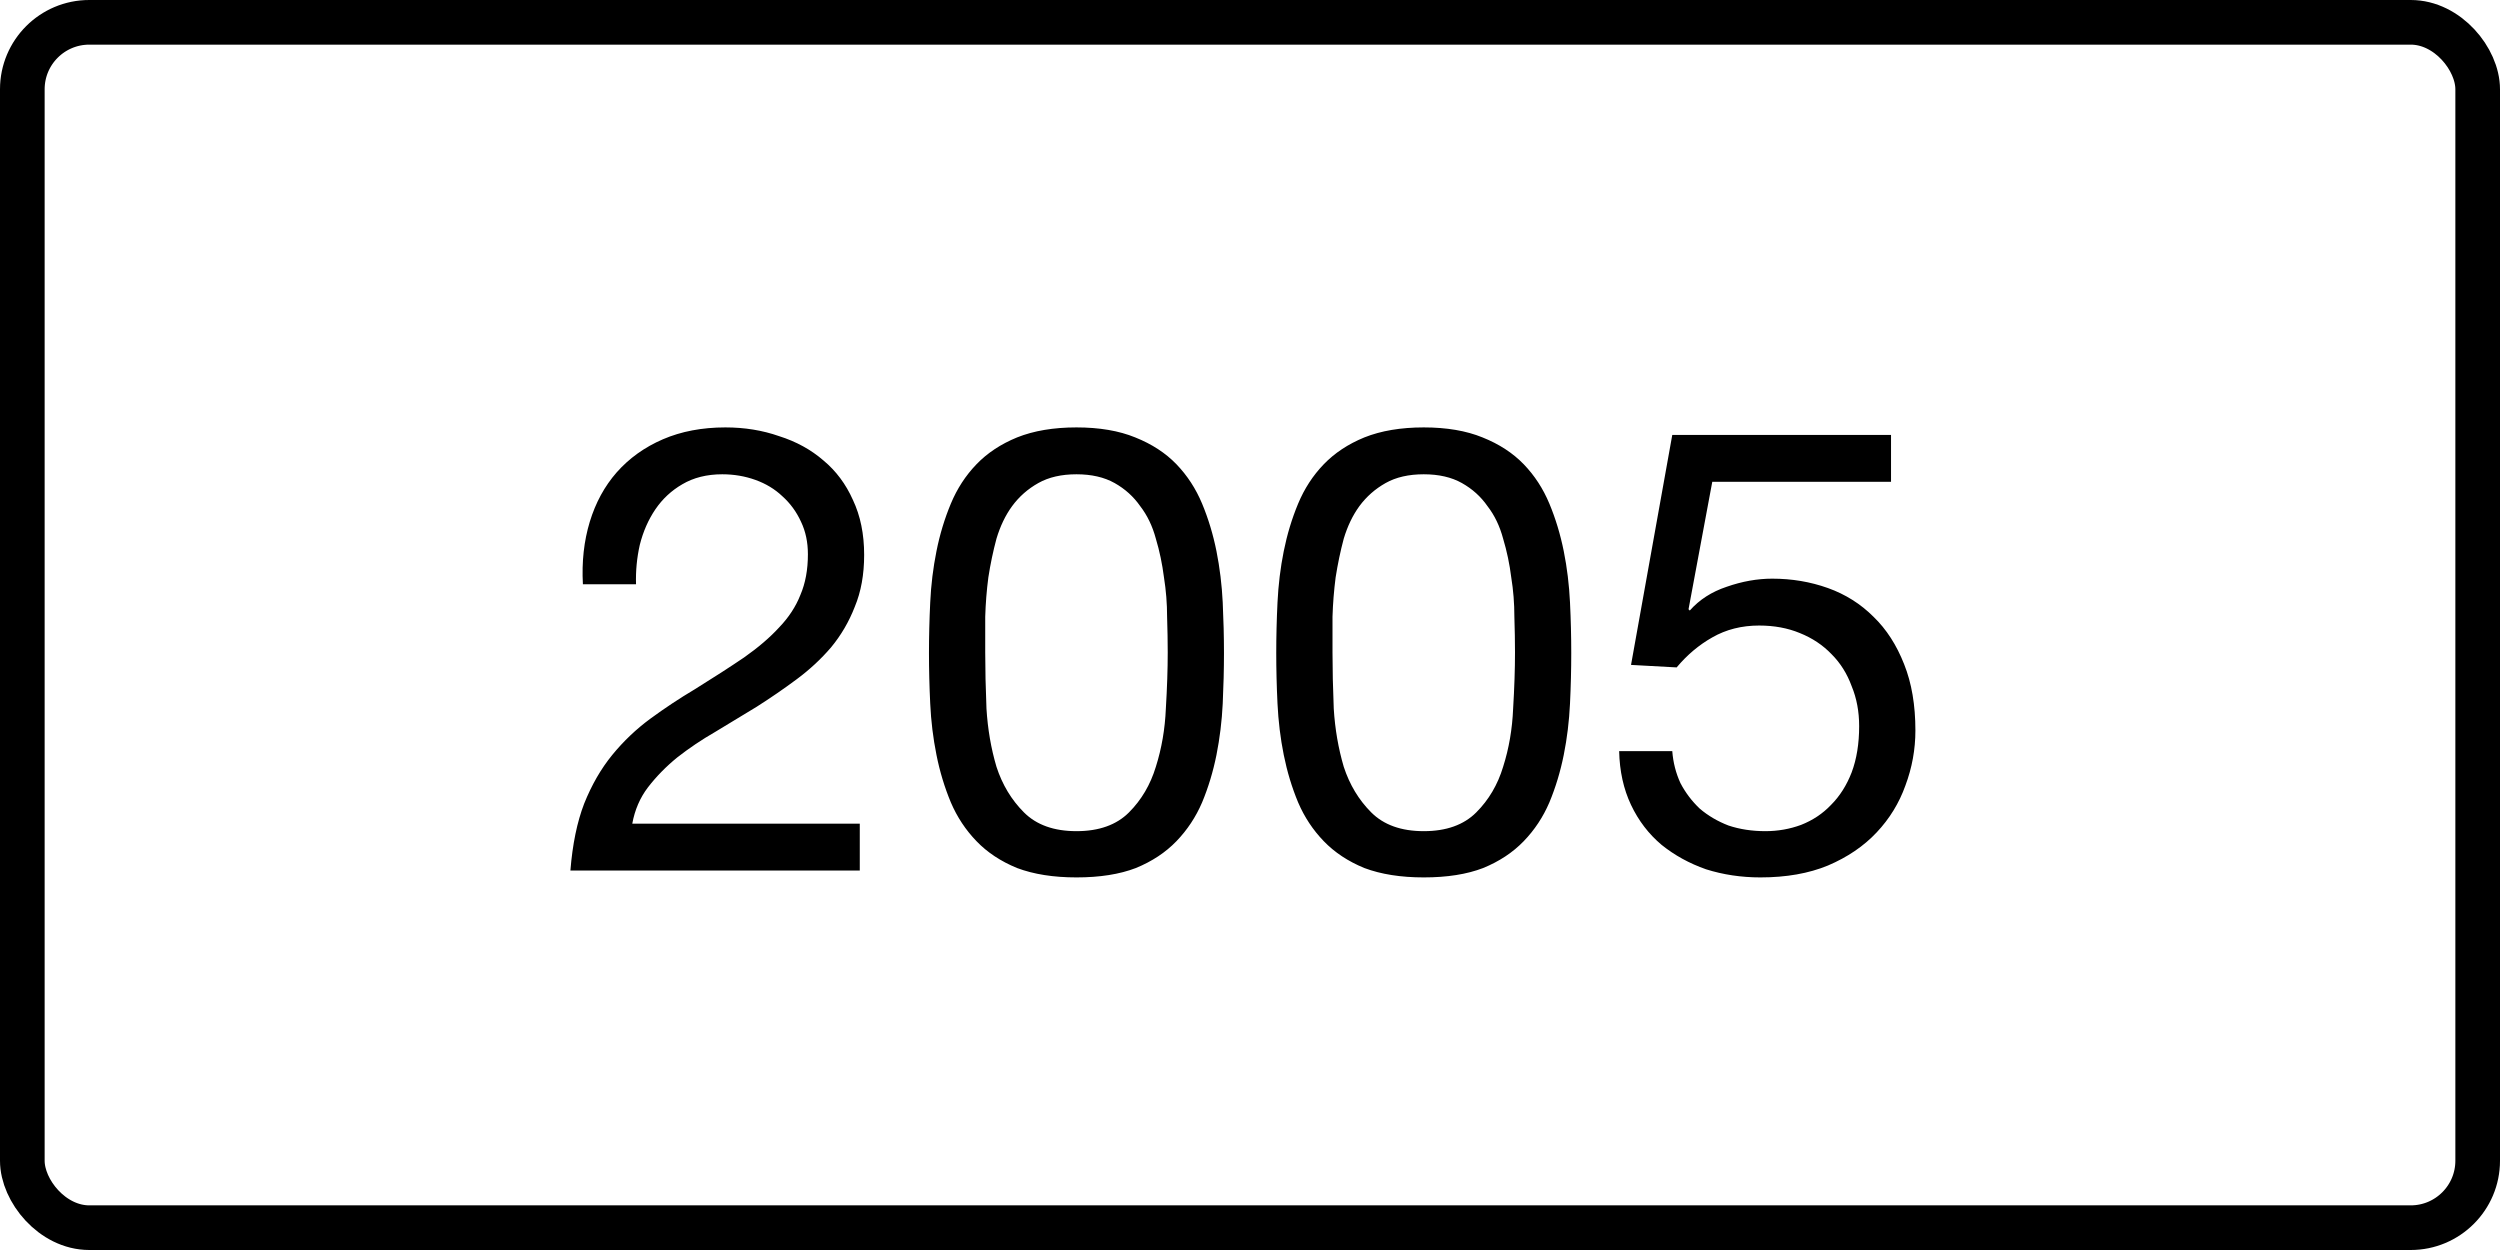
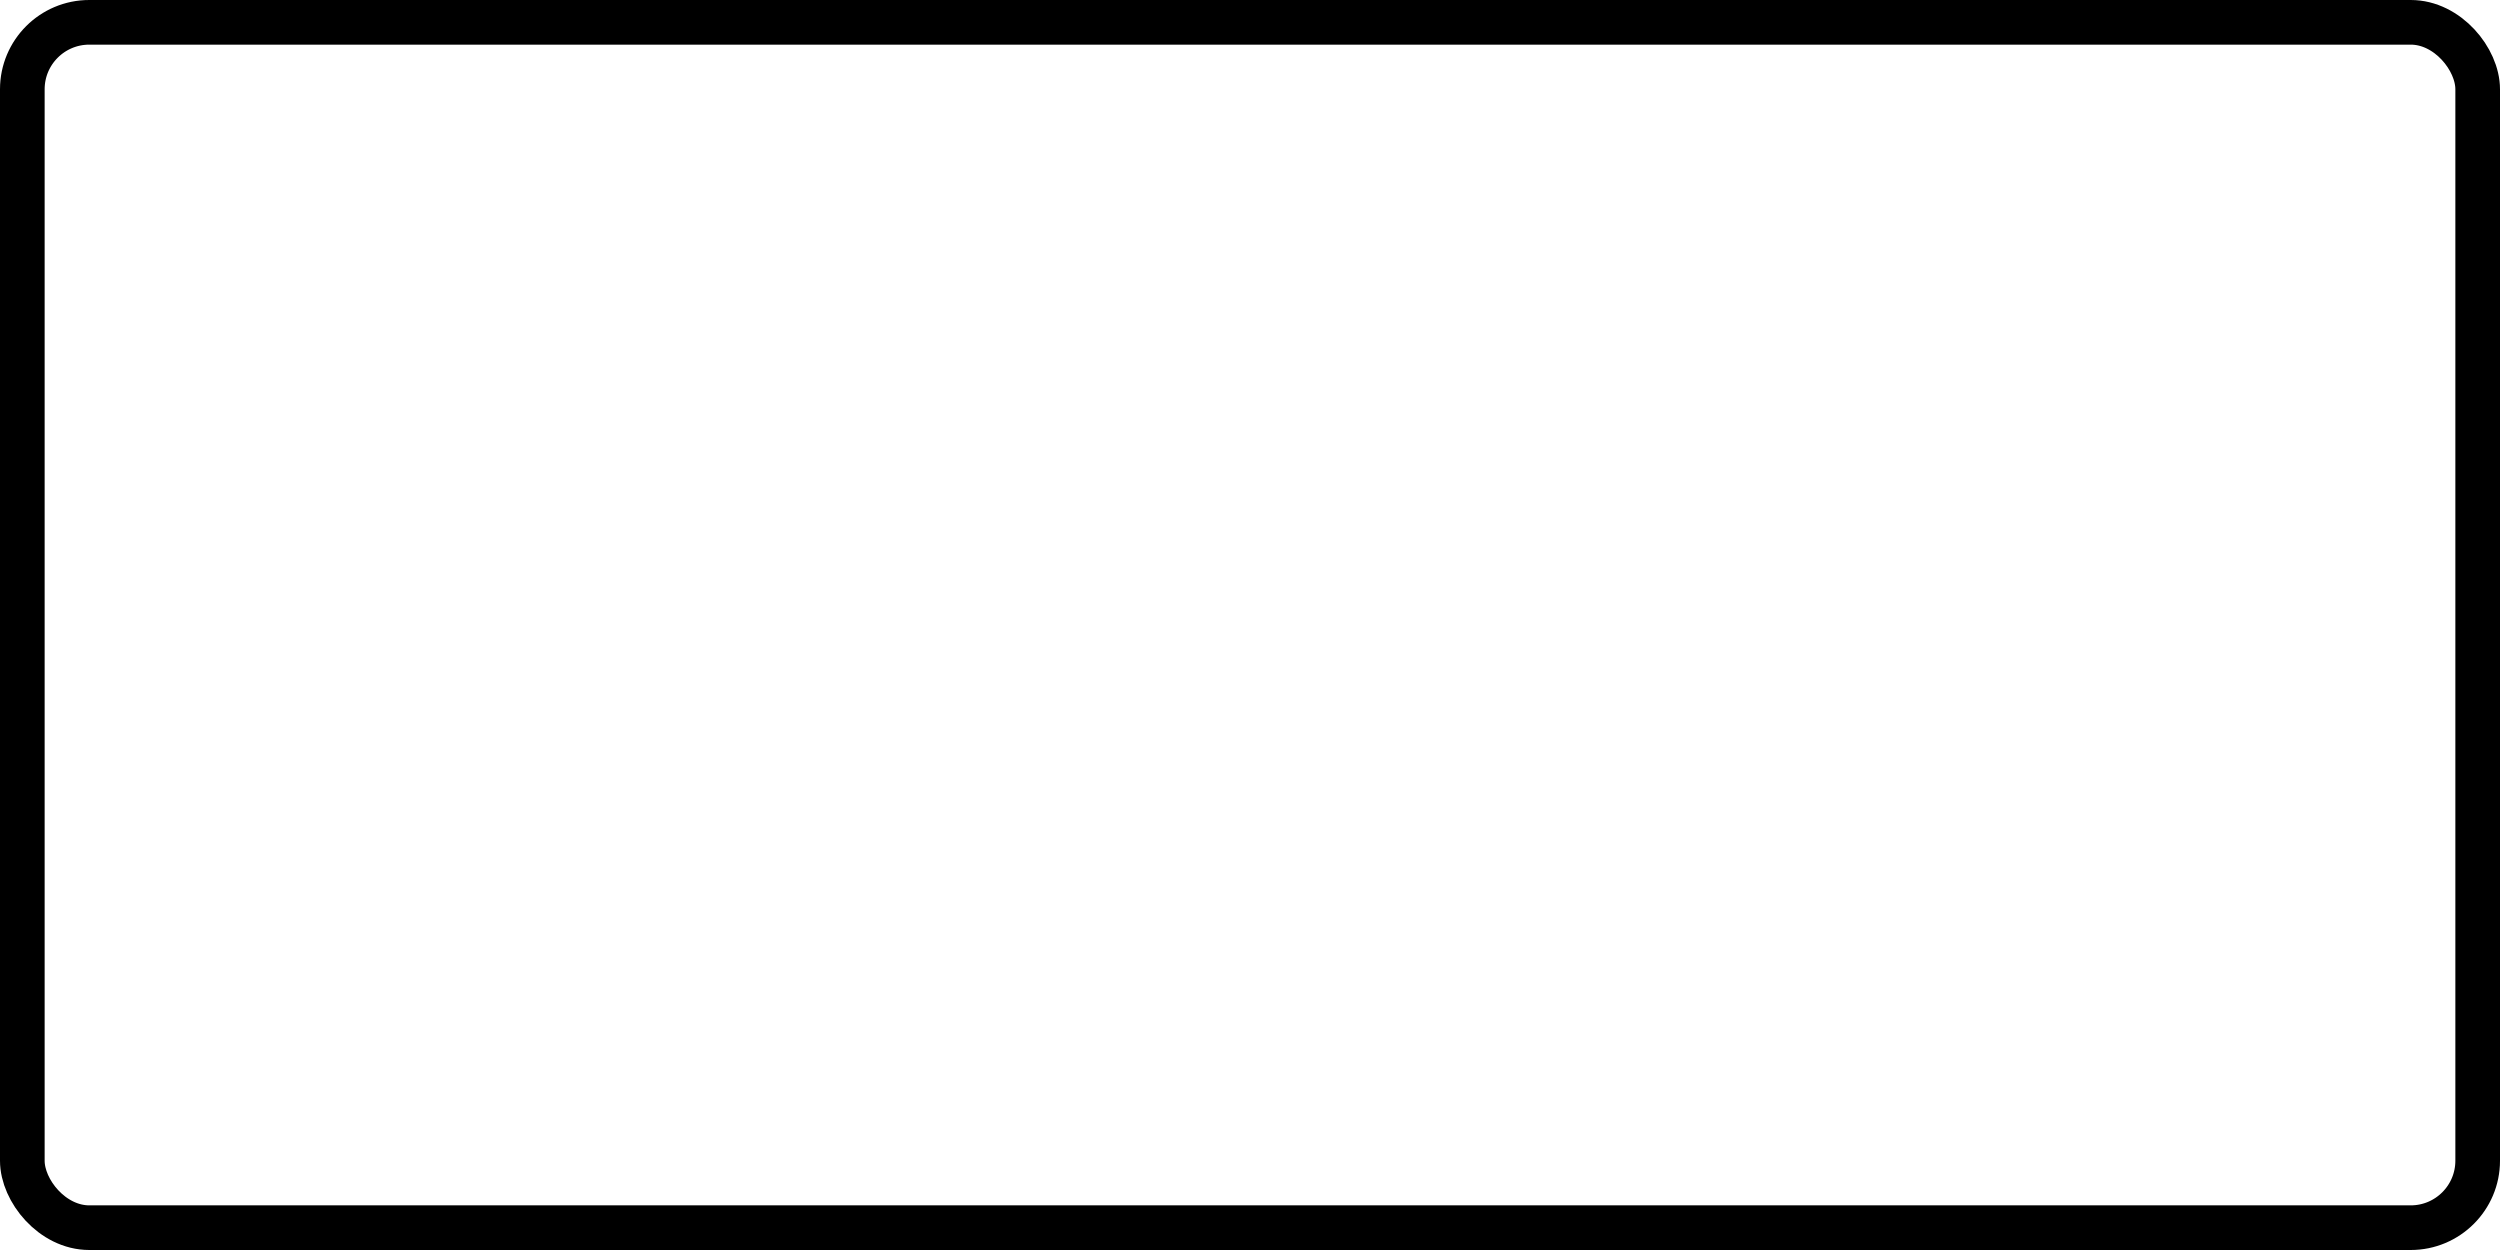
<svg xmlns="http://www.w3.org/2000/svg" width="56" height="28" viewBox="0 0 56 28" fill="none">
  <rect x="0.5" y="0.5" width="55" height="27" rx="1.5" stroke="black" />
-   <path d="M13.057 13.088C13.029 12.584 13.081 12.117 13.211 11.688C13.342 11.259 13.543 10.89 13.813 10.582C14.093 10.265 14.439 10.017 14.849 9.84C15.26 9.663 15.727 9.574 16.249 9.574C16.679 9.574 17.08 9.639 17.453 9.77C17.836 9.891 18.167 10.073 18.447 10.316C18.727 10.549 18.947 10.843 19.105 11.198C19.273 11.553 19.357 11.963 19.357 12.43C19.357 12.869 19.287 13.256 19.147 13.592C19.017 13.928 18.839 14.231 18.615 14.502C18.391 14.763 18.135 15.001 17.845 15.216C17.556 15.431 17.257 15.636 16.949 15.832C16.641 16.019 16.333 16.205 16.025 16.392C15.717 16.569 15.433 16.761 15.171 16.966C14.919 17.171 14.7 17.395 14.513 17.638C14.336 17.871 14.219 18.142 14.163 18.45H19.259V19.5H12.777C12.824 18.912 12.927 18.413 13.085 18.002C13.253 17.582 13.463 17.218 13.715 16.91C13.967 16.602 14.252 16.331 14.569 16.098C14.887 15.865 15.218 15.645 15.563 15.44C15.983 15.179 16.352 14.941 16.669 14.726C16.987 14.502 17.248 14.278 17.453 14.054C17.668 13.83 17.827 13.587 17.929 13.326C18.041 13.065 18.097 12.761 18.097 12.416C18.097 12.145 18.046 11.903 17.943 11.688C17.841 11.464 17.701 11.273 17.523 11.114C17.355 10.955 17.155 10.834 16.921 10.75C16.688 10.666 16.441 10.624 16.179 10.624C15.834 10.624 15.535 10.699 15.283 10.848C15.041 10.988 14.84 11.175 14.681 11.408C14.523 11.641 14.406 11.907 14.331 12.206C14.266 12.495 14.238 12.789 14.247 13.088H13.057ZM22.069 14.614C22.069 14.987 22.078 15.407 22.097 15.874C22.125 16.331 22.199 16.765 22.321 17.176C22.451 17.577 22.657 17.918 22.937 18.198C23.217 18.478 23.609 18.618 24.113 18.618C24.617 18.618 25.009 18.478 25.289 18.198C25.569 17.918 25.769 17.577 25.891 17.176C26.021 16.765 26.096 16.331 26.115 15.874C26.143 15.407 26.157 14.987 26.157 14.614C26.157 14.371 26.152 14.105 26.143 13.816C26.143 13.517 26.119 13.223 26.073 12.934C26.035 12.635 25.975 12.346 25.891 12.066C25.816 11.786 25.699 11.543 25.541 11.338C25.391 11.123 25.2 10.951 24.967 10.82C24.733 10.689 24.449 10.624 24.113 10.624C23.777 10.624 23.492 10.689 23.259 10.82C23.025 10.951 22.829 11.123 22.671 11.338C22.521 11.543 22.405 11.786 22.321 12.066C22.246 12.346 22.185 12.635 22.139 12.934C22.101 13.223 22.078 13.517 22.069 13.816C22.069 14.105 22.069 14.371 22.069 14.614ZM20.809 14.628C20.809 14.264 20.818 13.886 20.837 13.494C20.855 13.102 20.902 12.719 20.977 12.346C21.051 11.973 21.159 11.618 21.299 11.282C21.439 10.946 21.63 10.652 21.873 10.4C22.115 10.148 22.419 9.947 22.783 9.798C23.156 9.649 23.599 9.574 24.113 9.574C24.626 9.574 25.065 9.649 25.429 9.798C25.802 9.947 26.11 10.148 26.353 10.4C26.595 10.652 26.787 10.946 26.927 11.282C27.067 11.618 27.174 11.973 27.249 12.346C27.323 12.719 27.37 13.102 27.389 13.494C27.407 13.886 27.417 14.264 27.417 14.628C27.417 14.992 27.407 15.37 27.389 15.762C27.37 16.154 27.323 16.537 27.249 16.91C27.174 17.283 27.067 17.638 26.927 17.974C26.787 18.301 26.595 18.59 26.353 18.842C26.11 19.094 25.807 19.295 25.443 19.444C25.079 19.584 24.635 19.654 24.113 19.654C23.599 19.654 23.156 19.584 22.783 19.444C22.419 19.295 22.115 19.094 21.873 18.842C21.63 18.59 21.439 18.301 21.299 17.974C21.159 17.638 21.051 17.283 20.977 16.91C20.902 16.537 20.855 16.154 20.837 15.762C20.818 15.37 20.809 14.992 20.809 14.628ZM29.848 14.614C29.848 14.987 29.857 15.407 29.876 15.874C29.904 16.331 29.979 16.765 30.1 17.176C30.231 17.577 30.436 17.918 30.716 18.198C30.996 18.478 31.388 18.618 31.892 18.618C32.396 18.618 32.788 18.478 33.068 18.198C33.348 17.918 33.549 17.577 33.67 17.176C33.801 16.765 33.875 16.331 33.894 15.874C33.922 15.407 33.936 14.987 33.936 14.614C33.936 14.371 33.931 14.105 33.922 13.816C33.922 13.517 33.899 13.223 33.852 12.934C33.815 12.635 33.754 12.346 33.67 12.066C33.595 11.786 33.479 11.543 33.32 11.338C33.171 11.123 32.979 10.951 32.746 10.82C32.513 10.689 32.228 10.624 31.892 10.624C31.556 10.624 31.271 10.689 31.038 10.82C30.805 10.951 30.609 11.123 30.45 11.338C30.301 11.543 30.184 11.786 30.1 12.066C30.025 12.346 29.965 12.635 29.918 12.934C29.881 13.223 29.857 13.517 29.848 13.816C29.848 14.105 29.848 14.371 29.848 14.614ZM28.588 14.628C28.588 14.264 28.597 13.886 28.616 13.494C28.635 13.102 28.681 12.719 28.756 12.346C28.831 11.973 28.938 11.618 29.078 11.282C29.218 10.946 29.409 10.652 29.652 10.4C29.895 10.148 30.198 9.947 30.562 9.798C30.935 9.649 31.379 9.574 31.892 9.574C32.405 9.574 32.844 9.649 33.208 9.798C33.581 9.947 33.889 10.148 34.132 10.4C34.375 10.652 34.566 10.946 34.706 11.282C34.846 11.618 34.953 11.973 35.028 12.346C35.103 12.719 35.149 13.102 35.168 13.494C35.187 13.886 35.196 14.264 35.196 14.628C35.196 14.992 35.187 15.37 35.168 15.762C35.149 16.154 35.103 16.537 35.028 16.91C34.953 17.283 34.846 17.638 34.706 17.974C34.566 18.301 34.375 18.59 34.132 18.842C33.889 19.094 33.586 19.295 33.222 19.444C32.858 19.584 32.415 19.654 31.892 19.654C31.379 19.654 30.935 19.584 30.562 19.444C30.198 19.295 29.895 19.094 29.652 18.842C29.409 18.59 29.218 18.301 29.078 17.974C28.938 17.638 28.831 17.283 28.756 16.91C28.681 16.537 28.635 16.154 28.616 15.762C28.597 15.37 28.588 14.992 28.588 14.628ZM42.359 10.792H38.355L37.823 13.648L37.851 13.676C38.066 13.433 38.341 13.256 38.677 13.144C39.023 13.023 39.363 12.962 39.699 12.962C40.138 12.962 40.553 13.032 40.945 13.172C41.337 13.312 41.678 13.527 41.967 13.816C42.257 14.096 42.485 14.451 42.653 14.88C42.821 15.3 42.905 15.795 42.905 16.364C42.905 16.784 42.831 17.195 42.681 17.596C42.541 17.988 42.327 18.338 42.037 18.646C41.748 18.954 41.384 19.201 40.945 19.388C40.516 19.565 40.012 19.654 39.433 19.654C39.004 19.654 38.598 19.593 38.215 19.472C37.842 19.341 37.511 19.159 37.221 18.926C36.932 18.683 36.703 18.385 36.535 18.03C36.367 17.675 36.279 17.274 36.269 16.826H37.459C37.478 17.078 37.539 17.316 37.641 17.54C37.753 17.755 37.898 17.946 38.075 18.114C38.262 18.273 38.477 18.399 38.719 18.492C38.971 18.576 39.247 18.618 39.545 18.618C39.825 18.618 40.091 18.571 40.343 18.478C40.605 18.375 40.829 18.226 41.015 18.03C41.211 17.834 41.365 17.591 41.477 17.302C41.589 17.003 41.645 16.658 41.645 16.266C41.645 15.939 41.589 15.641 41.477 15.37C41.375 15.09 41.225 14.852 41.029 14.656C40.833 14.451 40.595 14.292 40.315 14.18C40.045 14.068 39.741 14.012 39.405 14.012C39.013 14.012 38.663 14.101 38.355 14.278C38.057 14.446 37.791 14.67 37.557 14.95L36.535 14.894L37.459 9.742H42.359V10.792Z" fill="black" />
</svg>